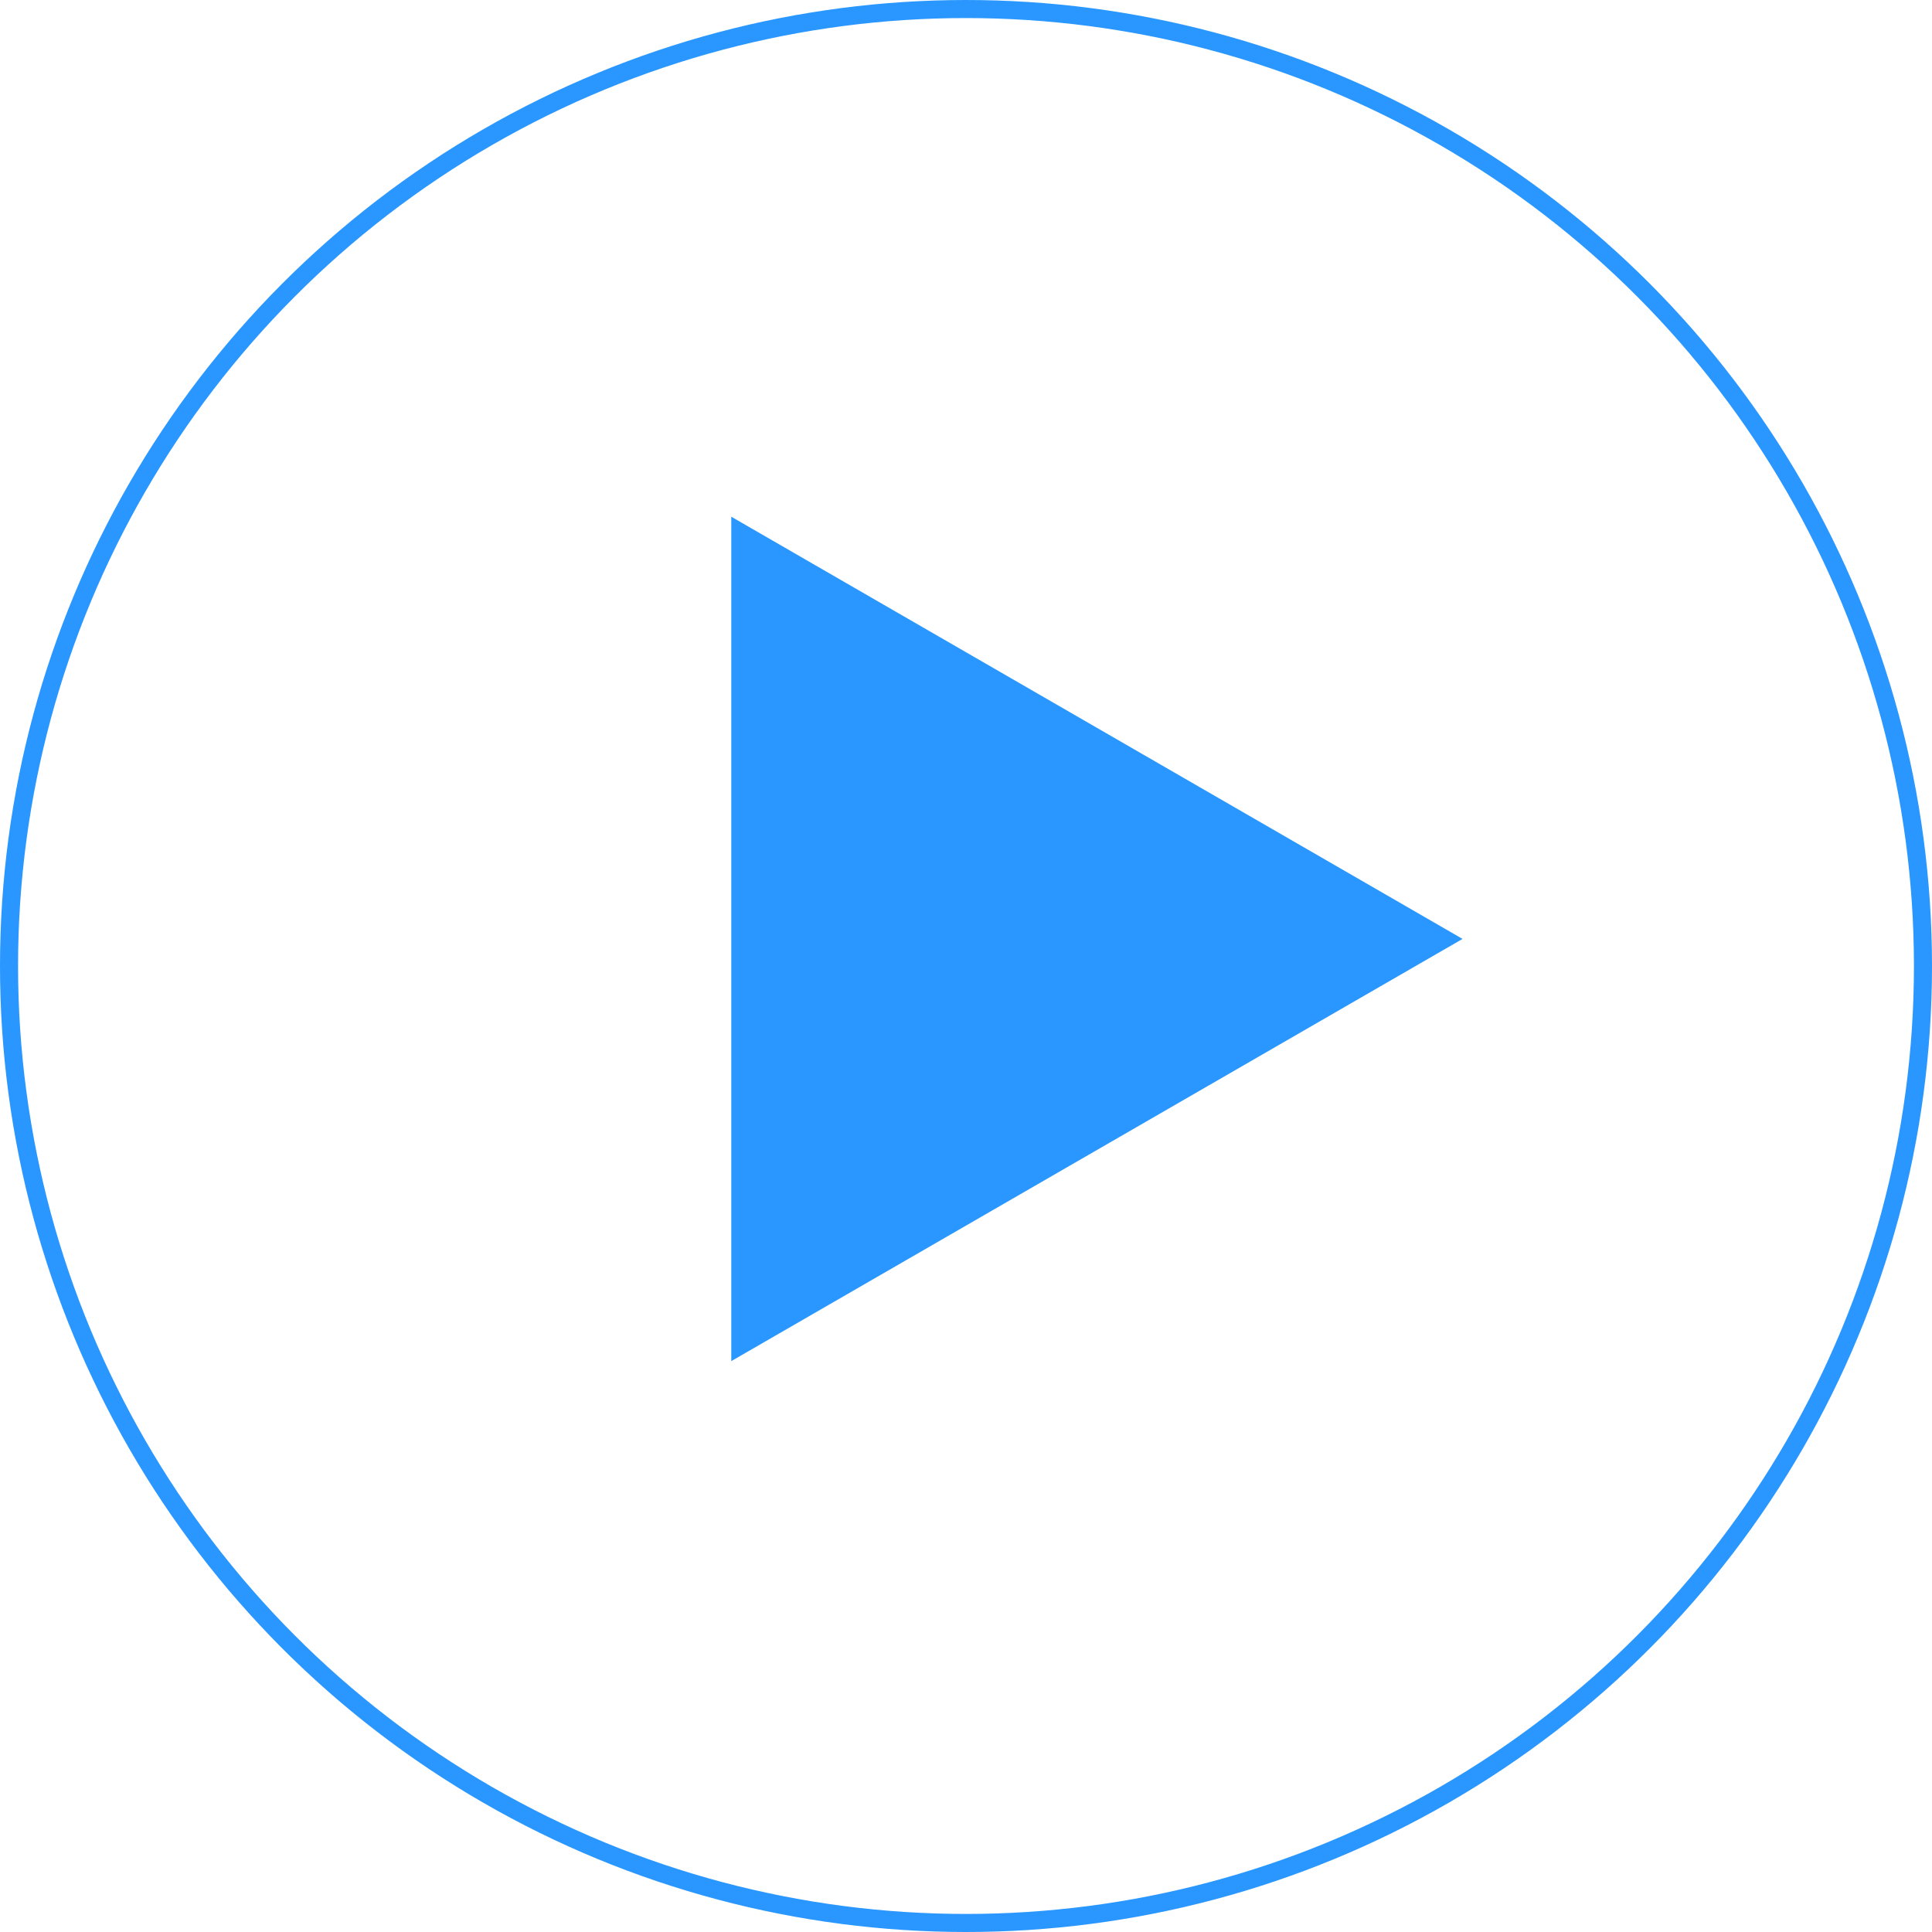
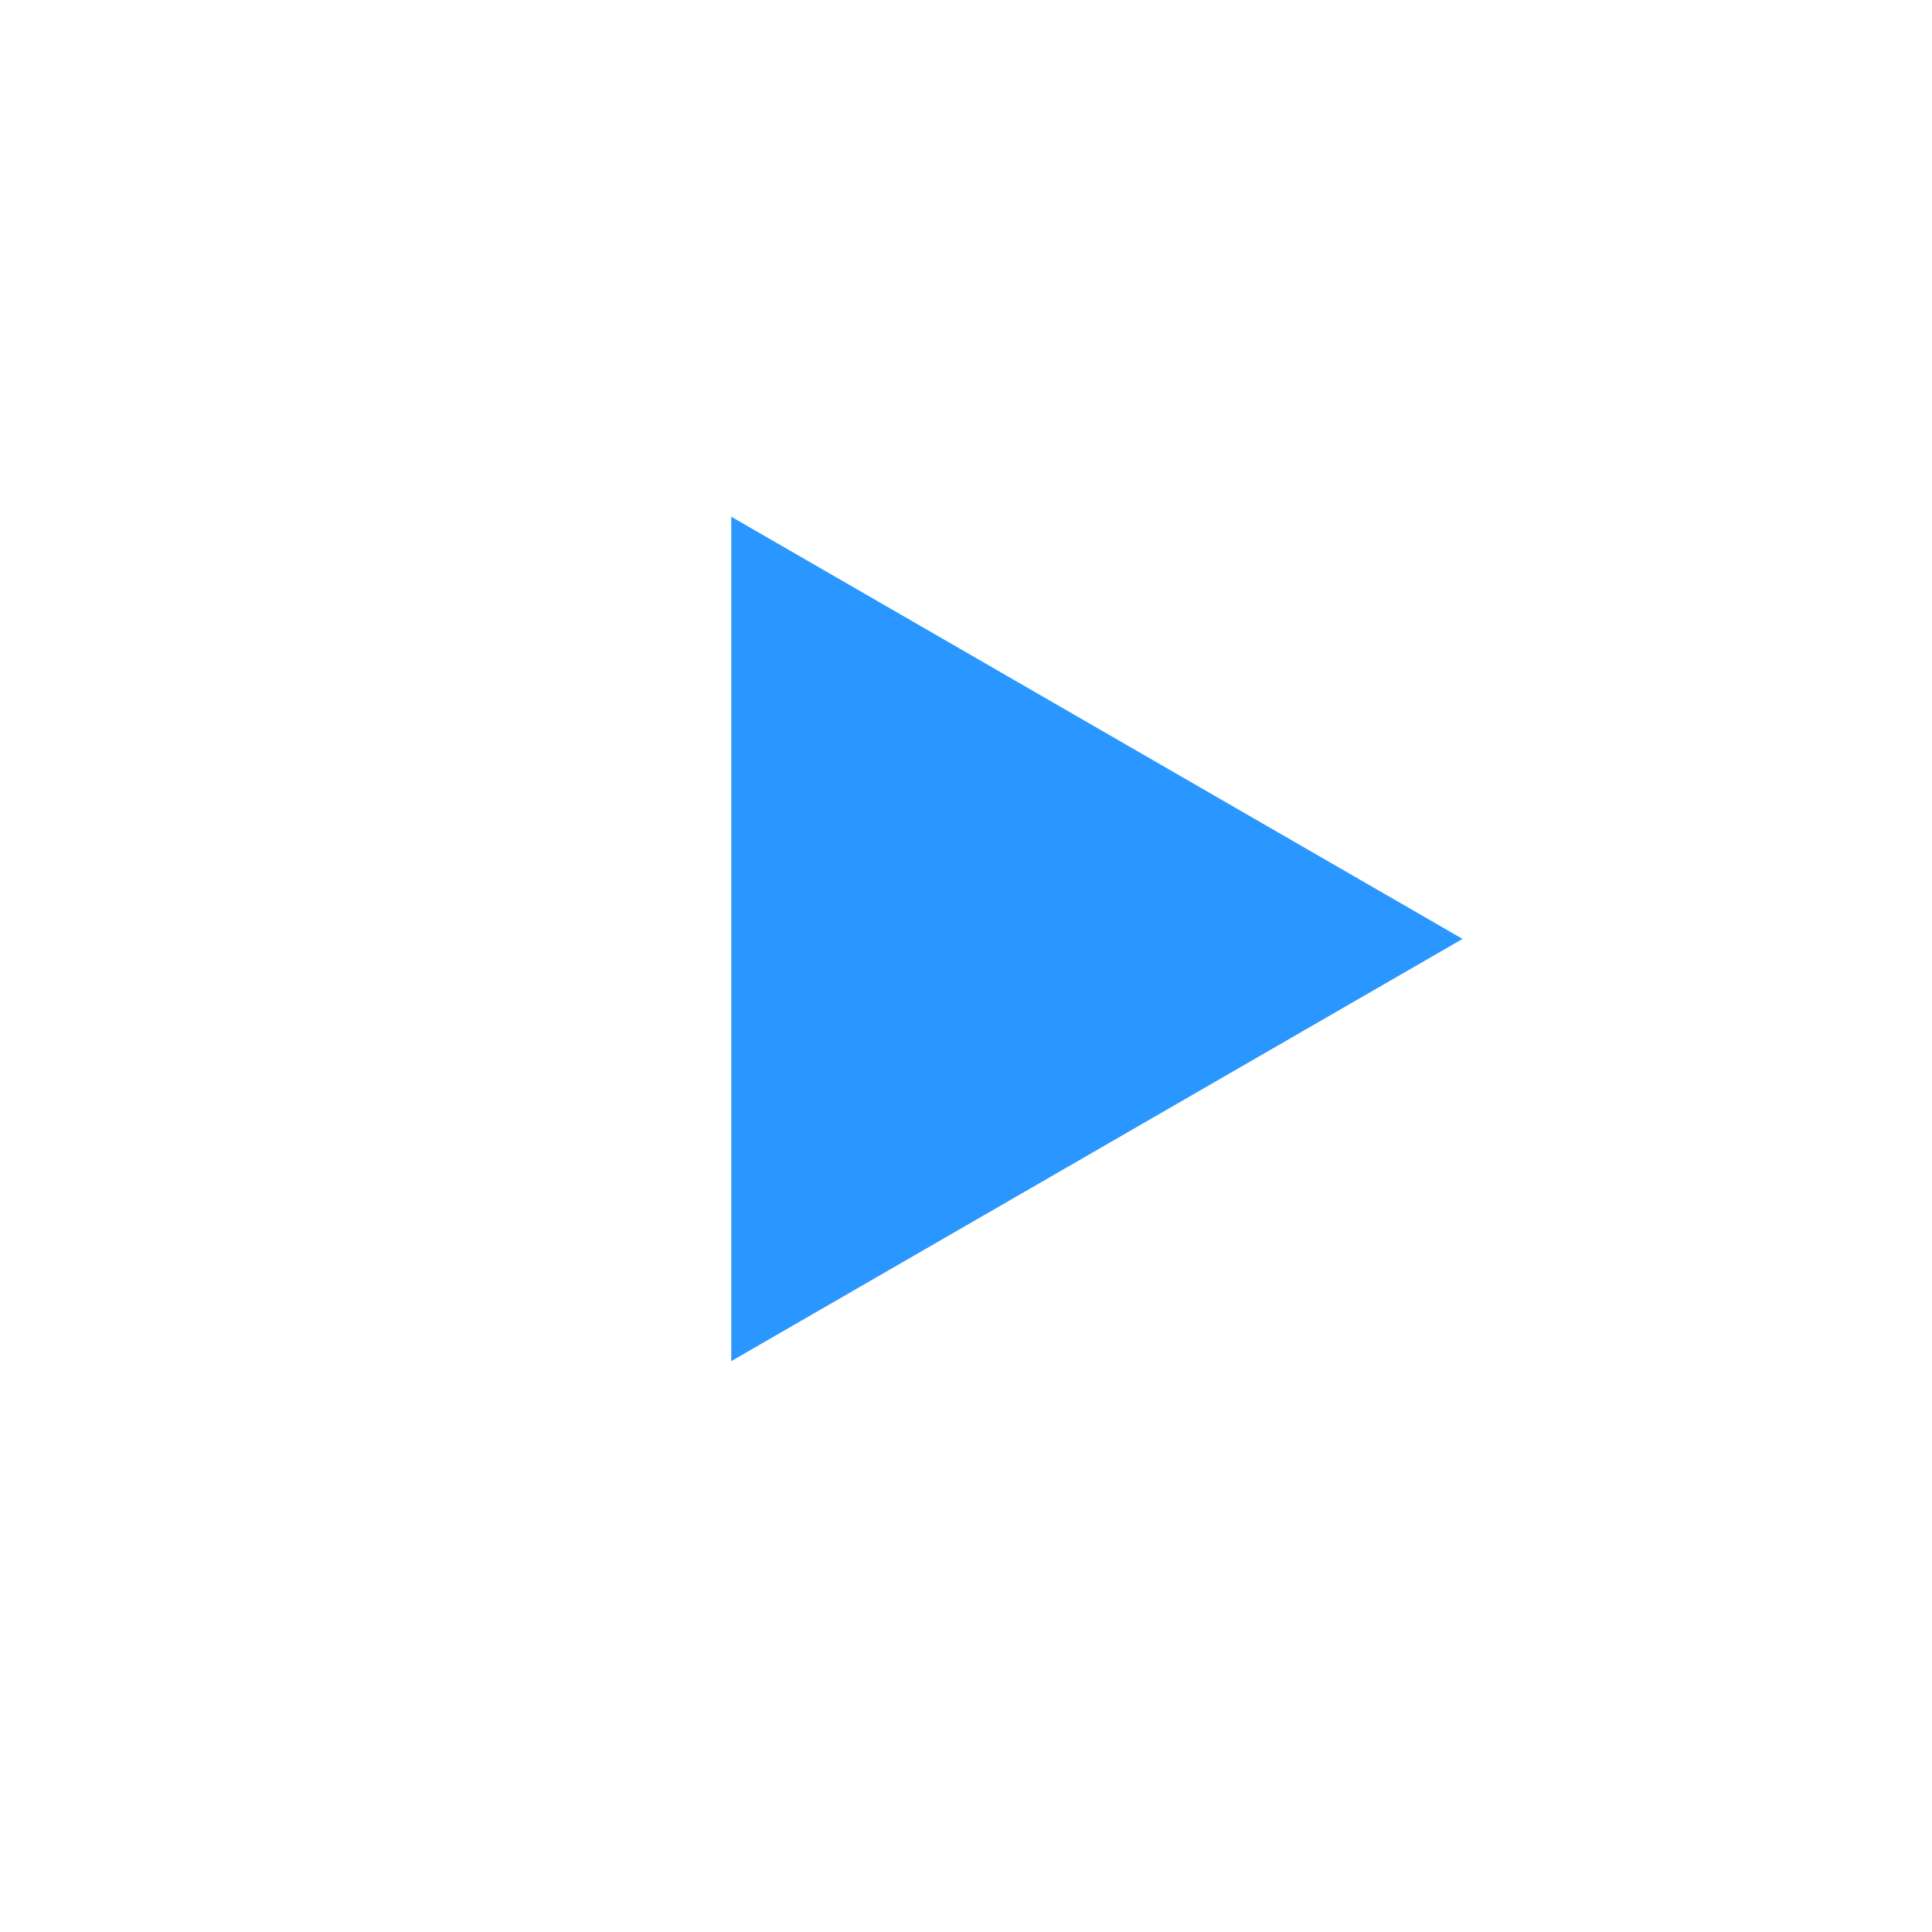
<svg xmlns="http://www.w3.org/2000/svg" width="107" height="107" viewBox="0 0 107 107" fill="none">
-   <circle cx="53.5" cy="53.5" r="53" stroke="#2997FF" />
  <path d="M81 52L40.5 75.383L40.5 28.617L81 52Z" fill="#2997FF" />
</svg>